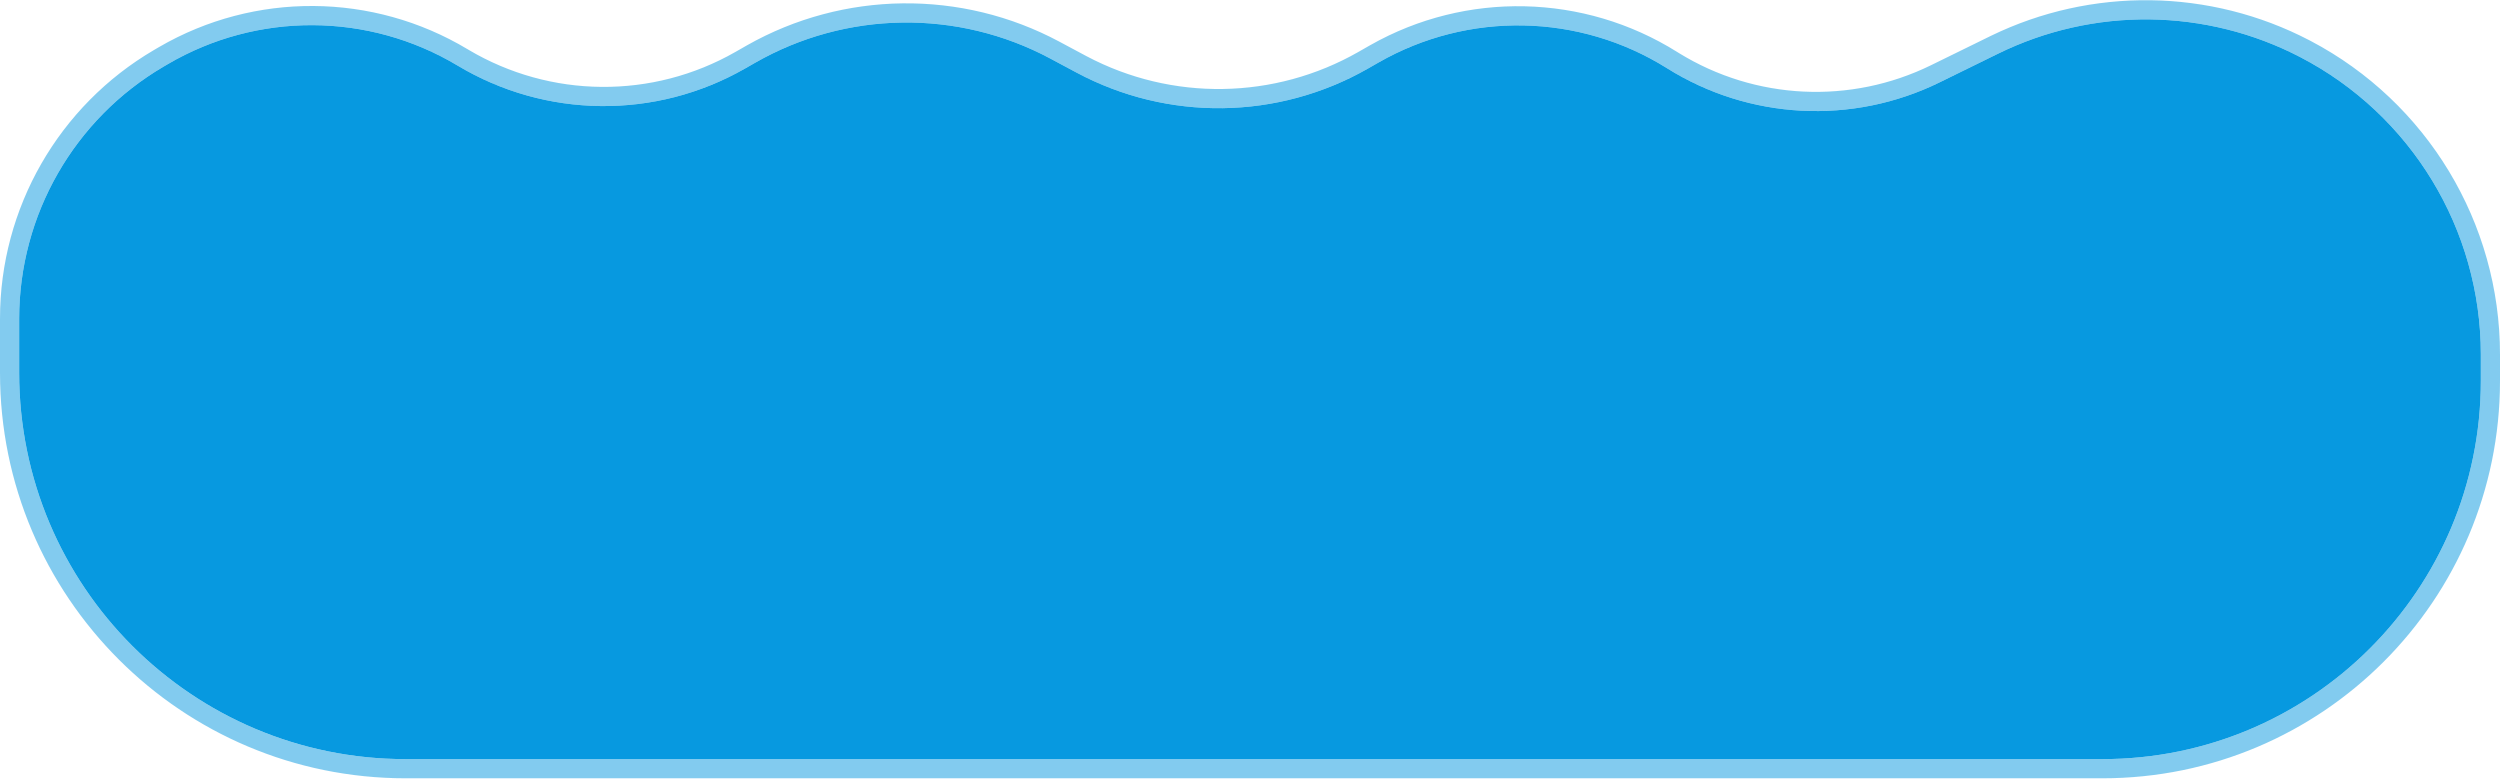
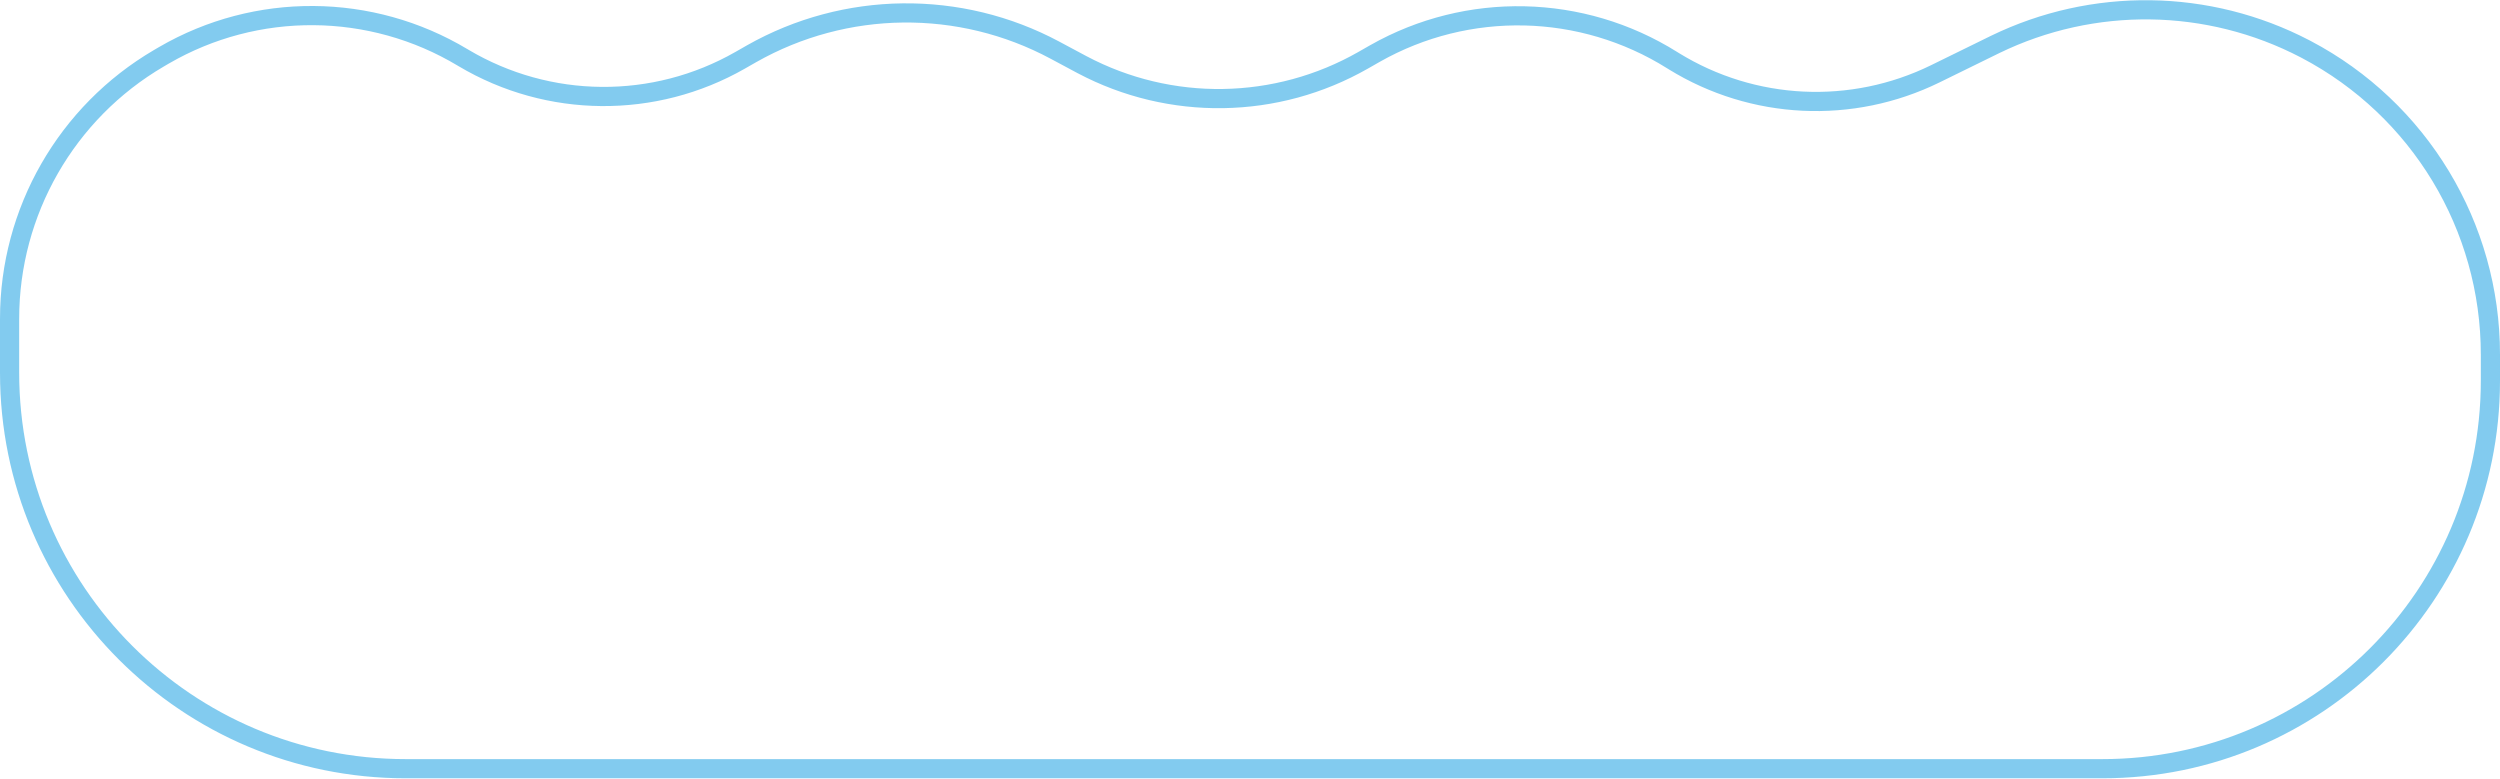
<svg xmlns="http://www.w3.org/2000/svg" width="4171" height="1299" viewBox="0 0 4171 1299" fill="none">
-   <path d="M279.99 107.014L273.206 110.986C123.806 198.474 32 358.622 32 531.754V621.807C32 977.861 320.639 1266.5 676.693 1266.5H3507.72C3856.36 1266.5 4139 983.865 4139 635.216V591.383C4139 382.961 4023.06 191.846 3838.2 95.57C3680.58 13.472 3493.3 11.218 3333.74 89.499L3235.99 137.457C3090.53 208.818 2918.52 199.884 2781.24 113.839C2635.03 22.198 2450.26 18.431 2300.43 104.037L2282.47 114.301C2132.26 200.128 1948.47 202.674 1795.94 121.039L1752.41 97.742C1598.08 15.145 1412.12 17.72 1260.14 104.559L1242.75 114.497C1093.85 199.571 910.636 197.657 763.553 109.491C614.919 20.396 429.529 19.446 279.99 107.014Z" fill="#0799E0" />
  <path d="M3328.62 74.194C3492.33 -5.367 3684.09 -2.739 3845.59 81.379L3847.82 82.544C4036.67 181.947 4155 377.834 4155 591.383V635.217C4155 992.701 3865.2 1282.5 3507.72 1282.5H676.693C311.803 1282.5 16 986.697 16 621.807V531.754C16 352.941 110.818 187.538 265.121 97.18L271.904 93.207L273.718 92.15C427.984 2.694 618.732 4.027 771.779 95.768L773.446 96.763C915.283 180.973 1091.5 182.488 1234.81 100.604L1252.2 90.667L1254.04 89.621C1410.46 1.076 1601.39 -1.228 1759.96 83.635L1803.49 106.932L1805.22 107.854C1952.55 185.948 2129.67 183.179 2274.53 100.408L2292.5 90.145L2294.31 89.112C2448.93 1.645 2639.12 5.879 2789.73 100.282L2792.85 102.217C2924.92 183.516 3089.56 191.475 3228.94 123.092L3326.7 75.134L3328.62 74.194Z" stroke="#0799E0" stroke-opacity="0.5" stroke-width="32" />
</svg>